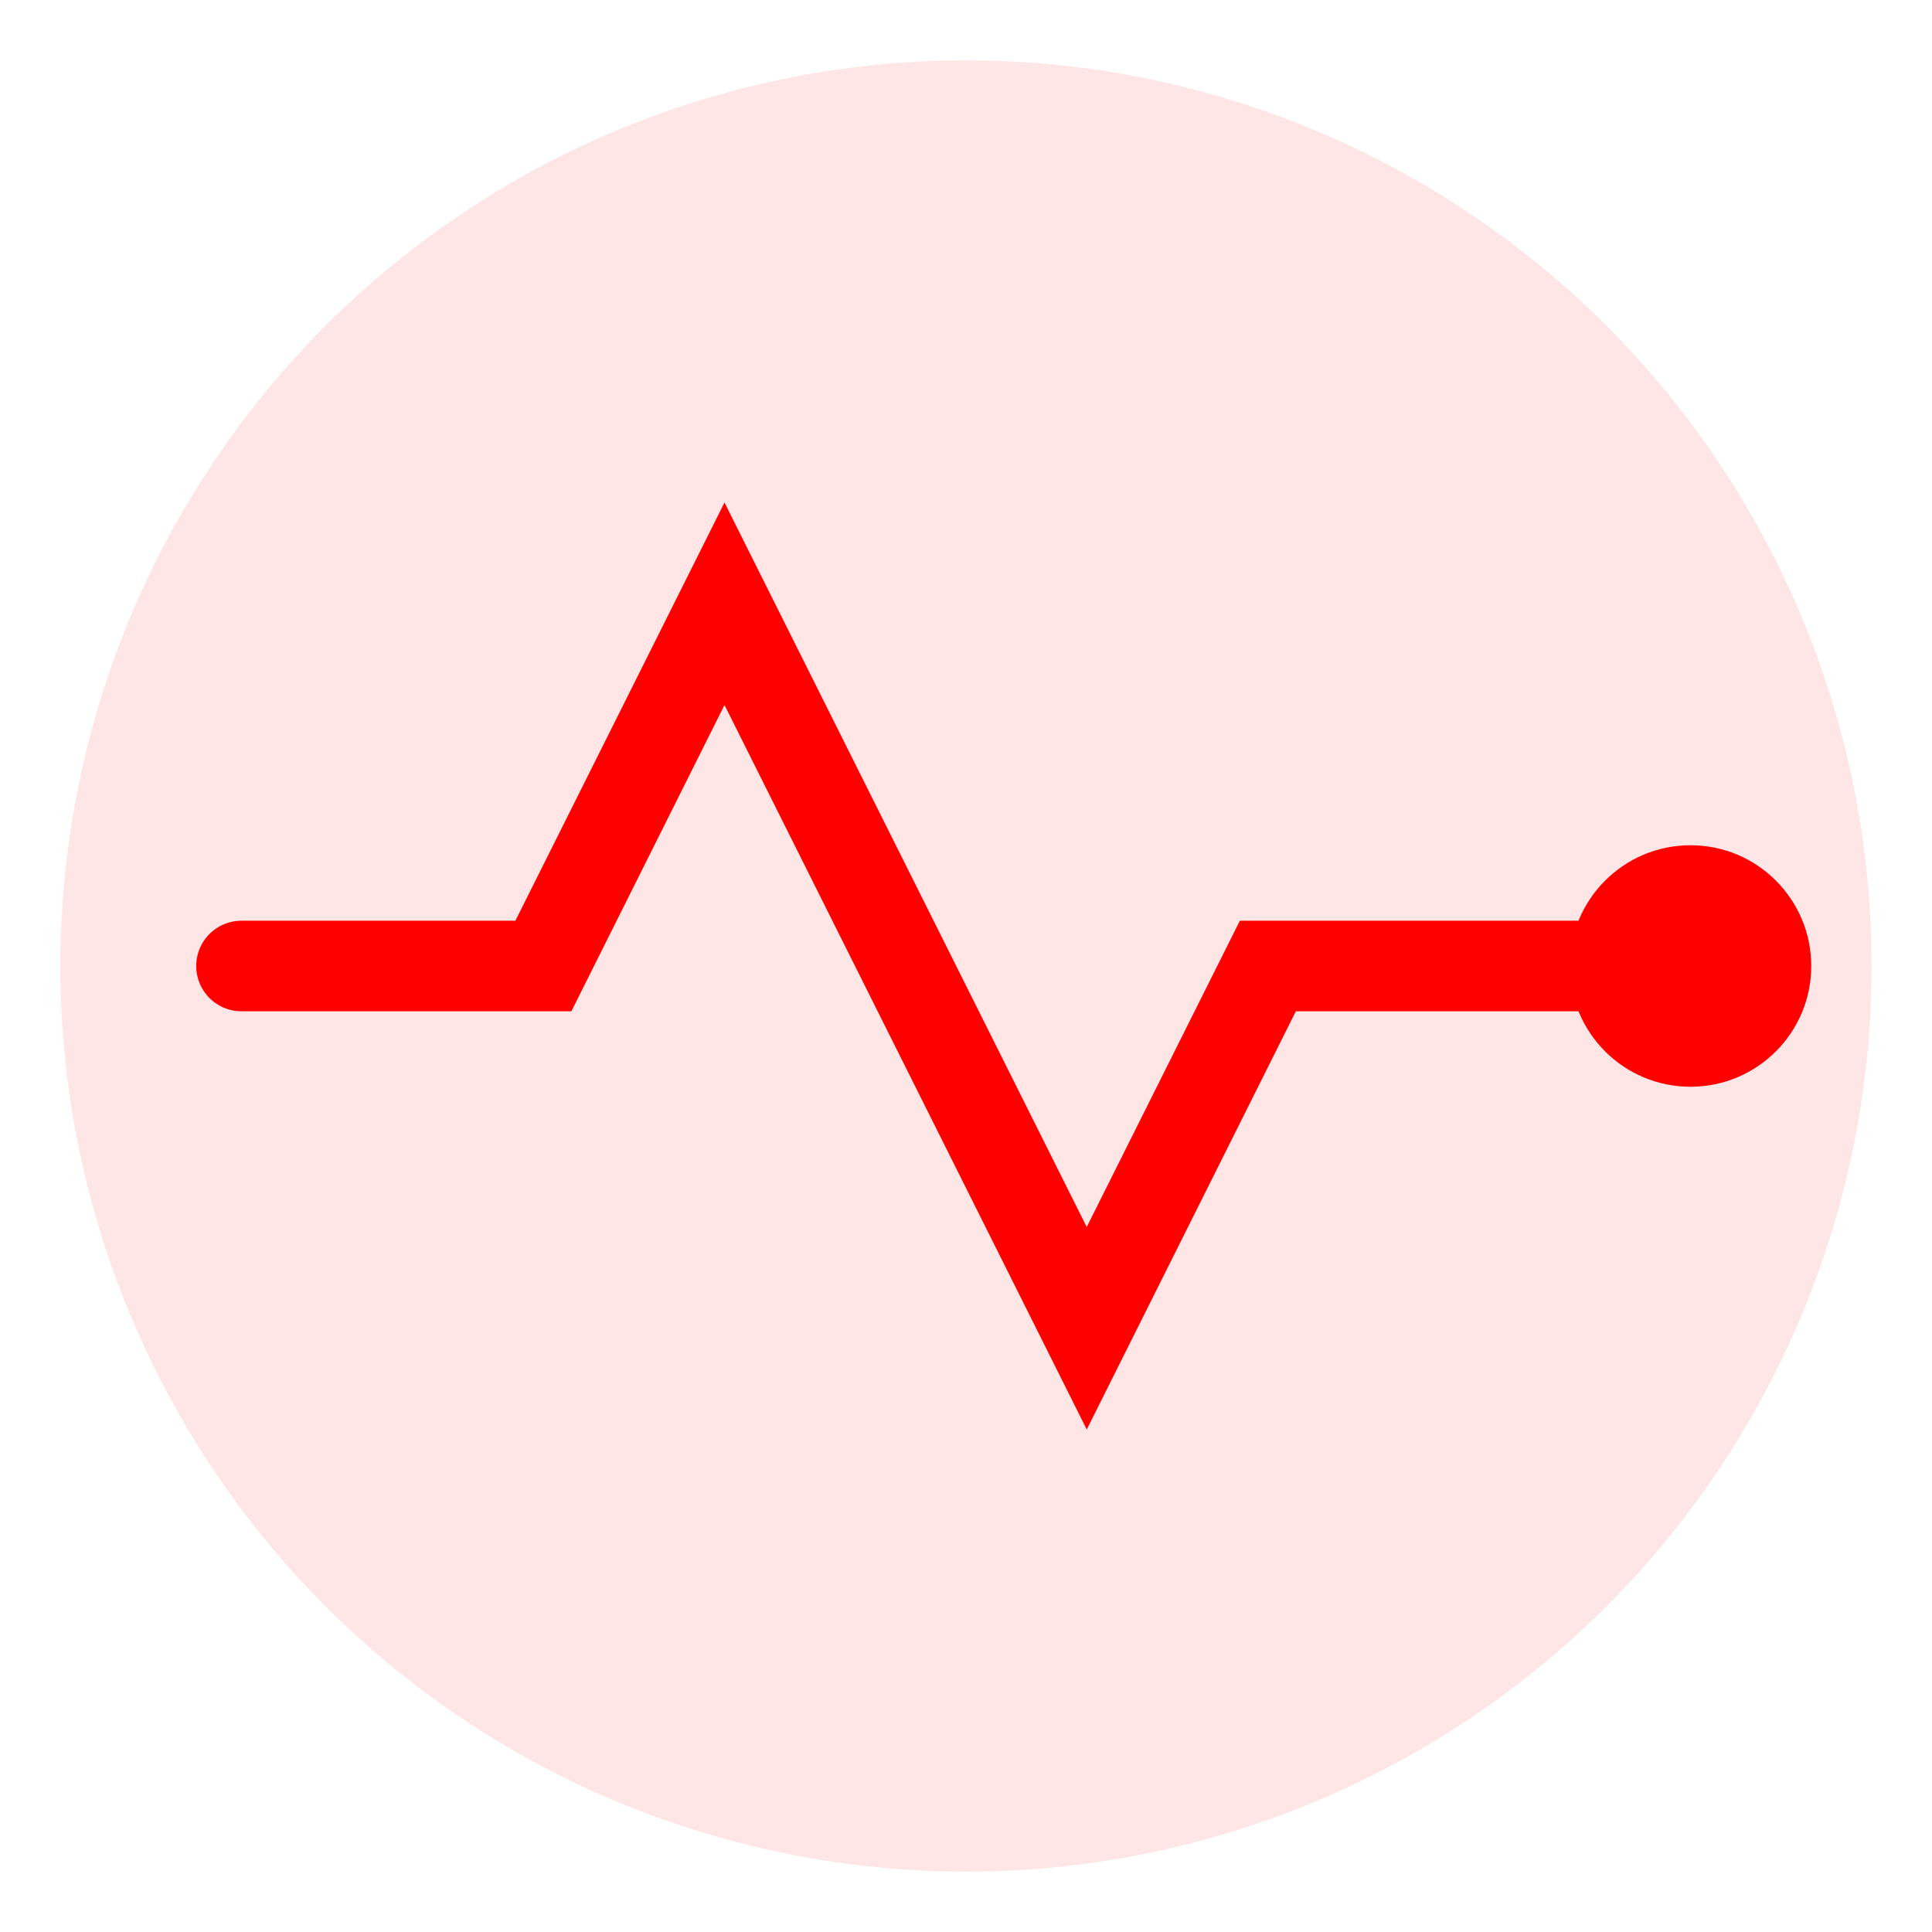
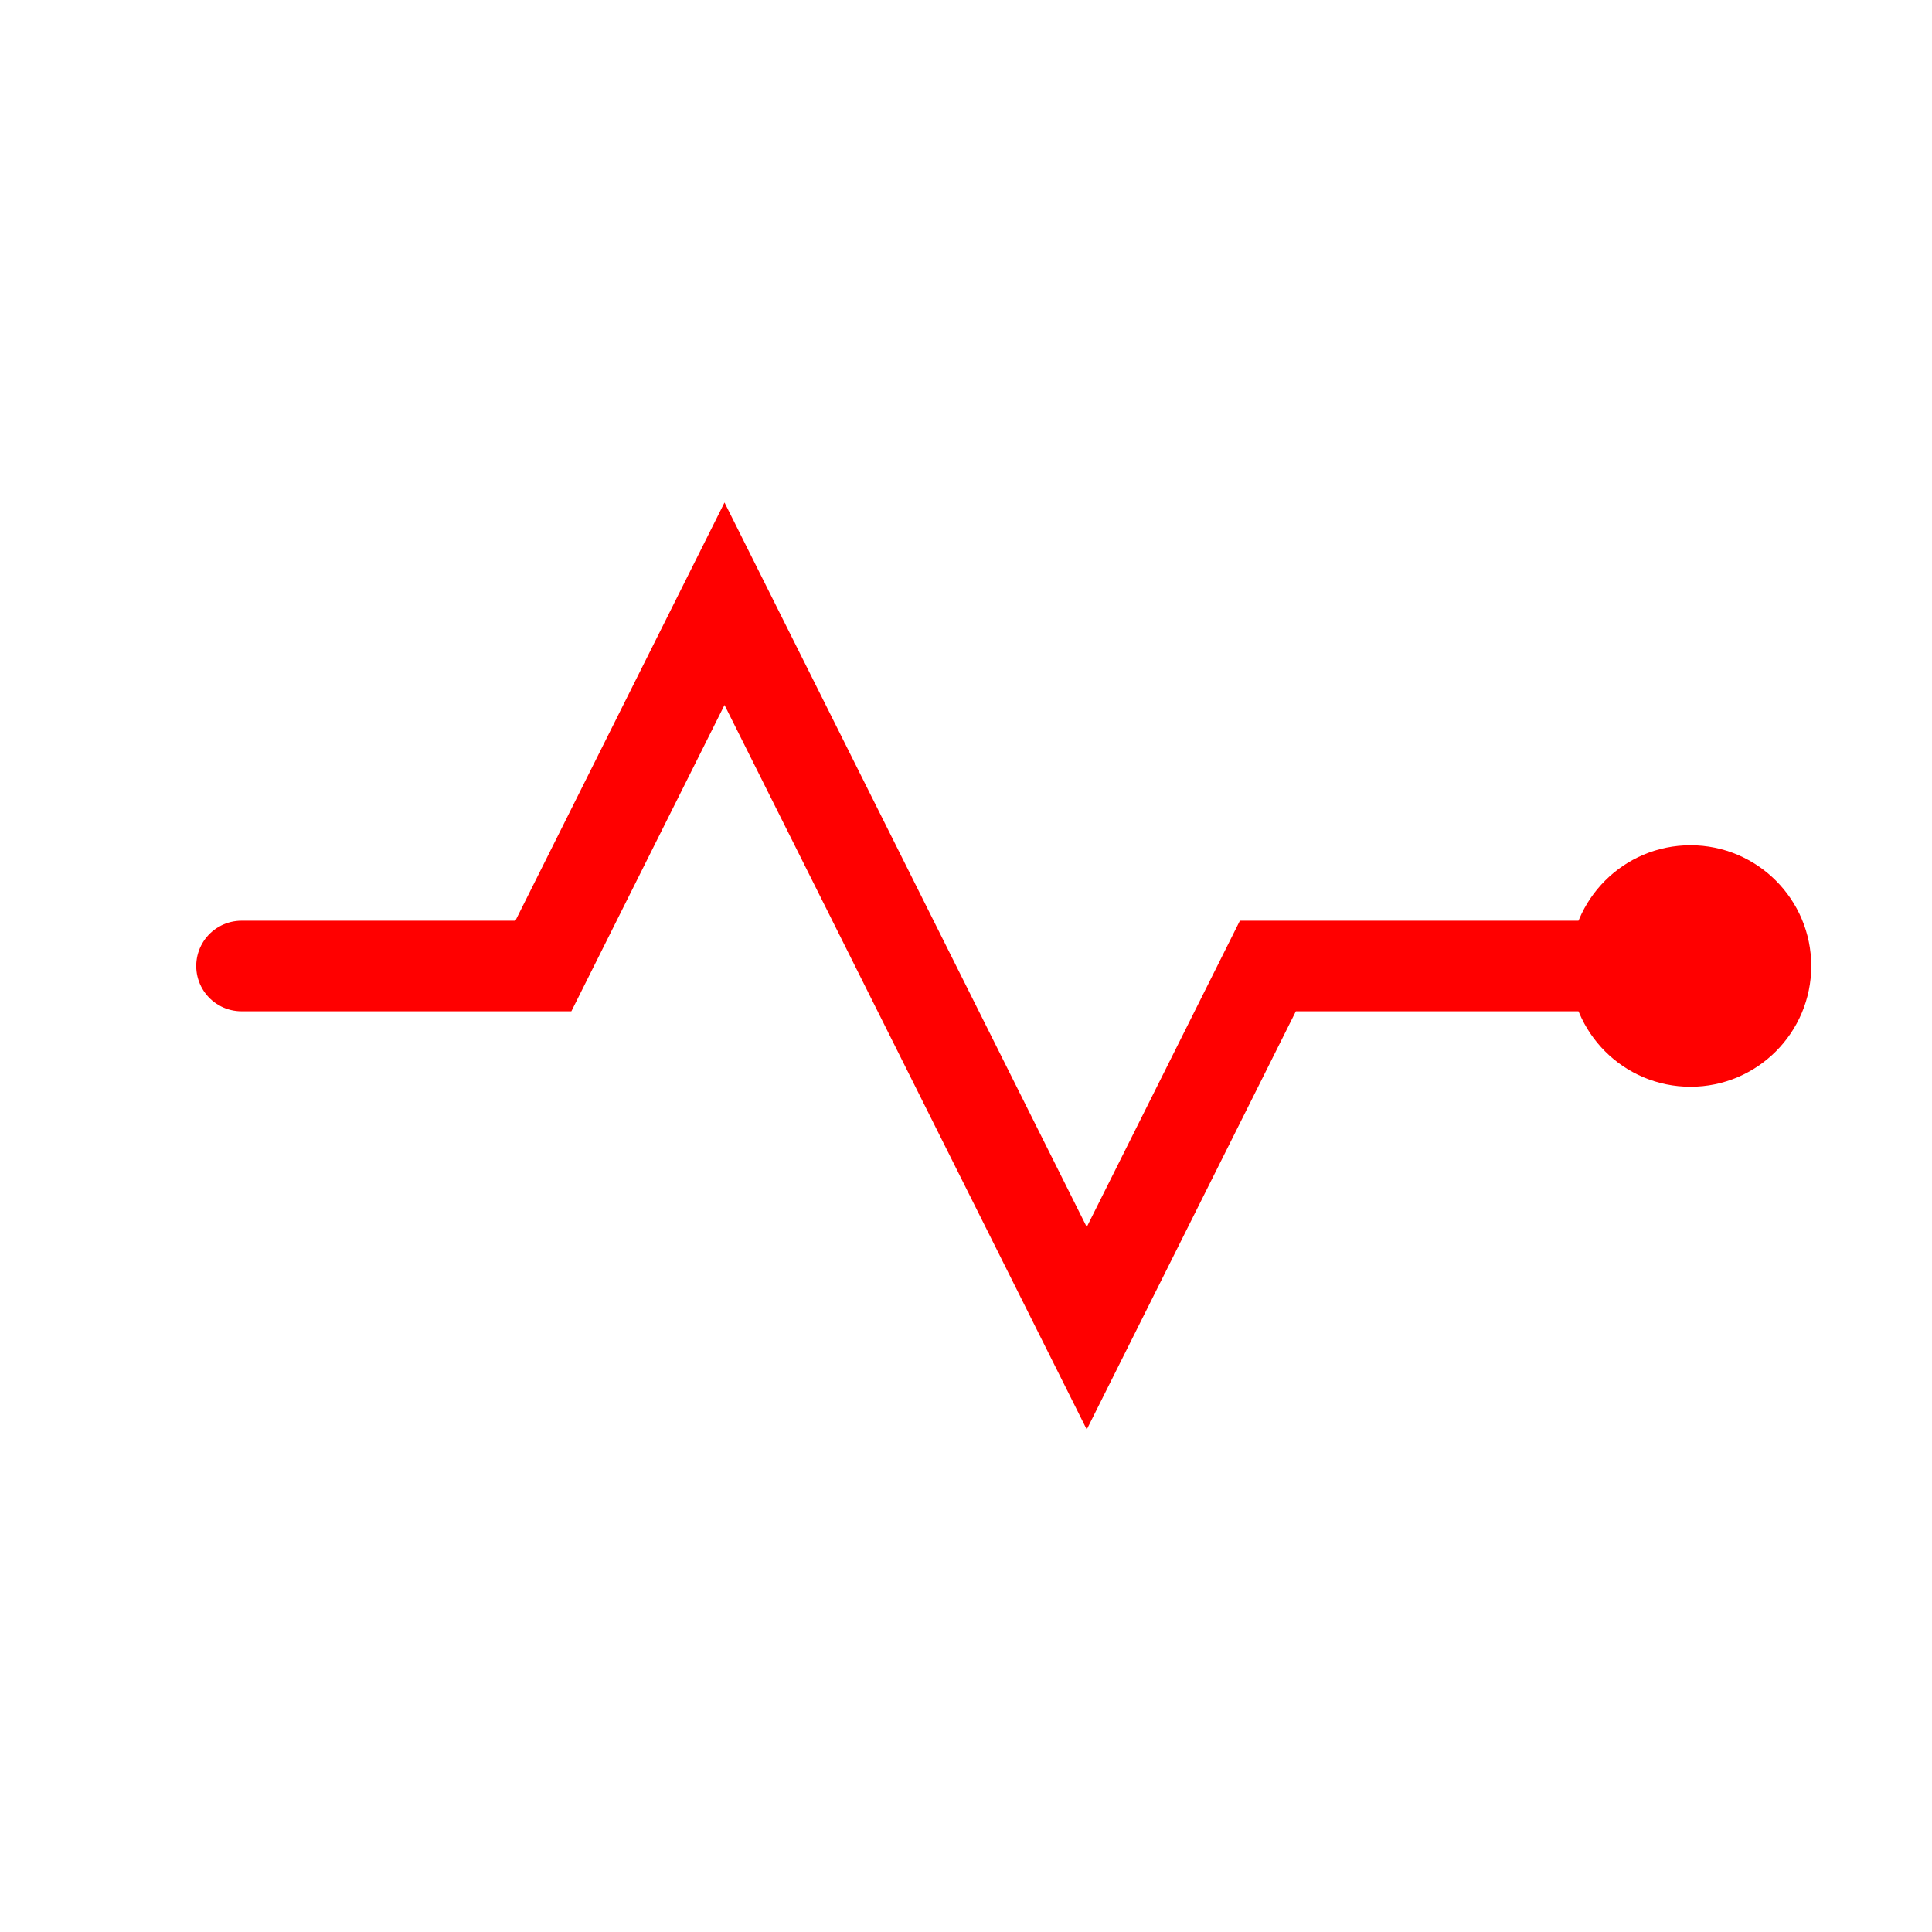
<svg xmlns="http://www.w3.org/2000/svg" width="64" height="64" viewBox="0 0 64 64" fill="none">
-   <circle cx="32" cy="32" r="30" fill="#FF0000" opacity="0.1" />
  <path d="M8 32h10l6-12 12 24 6-12h14" stroke="#FF0000" stroke-width="3" stroke-linecap="round" />
  <circle cx="56" cy="32" r="4" fill="#FF0000">
    <animate attributeName="opacity" values="1;0.3;1" dur="2s" repeatCount="indefinite" />
  </circle>
</svg>